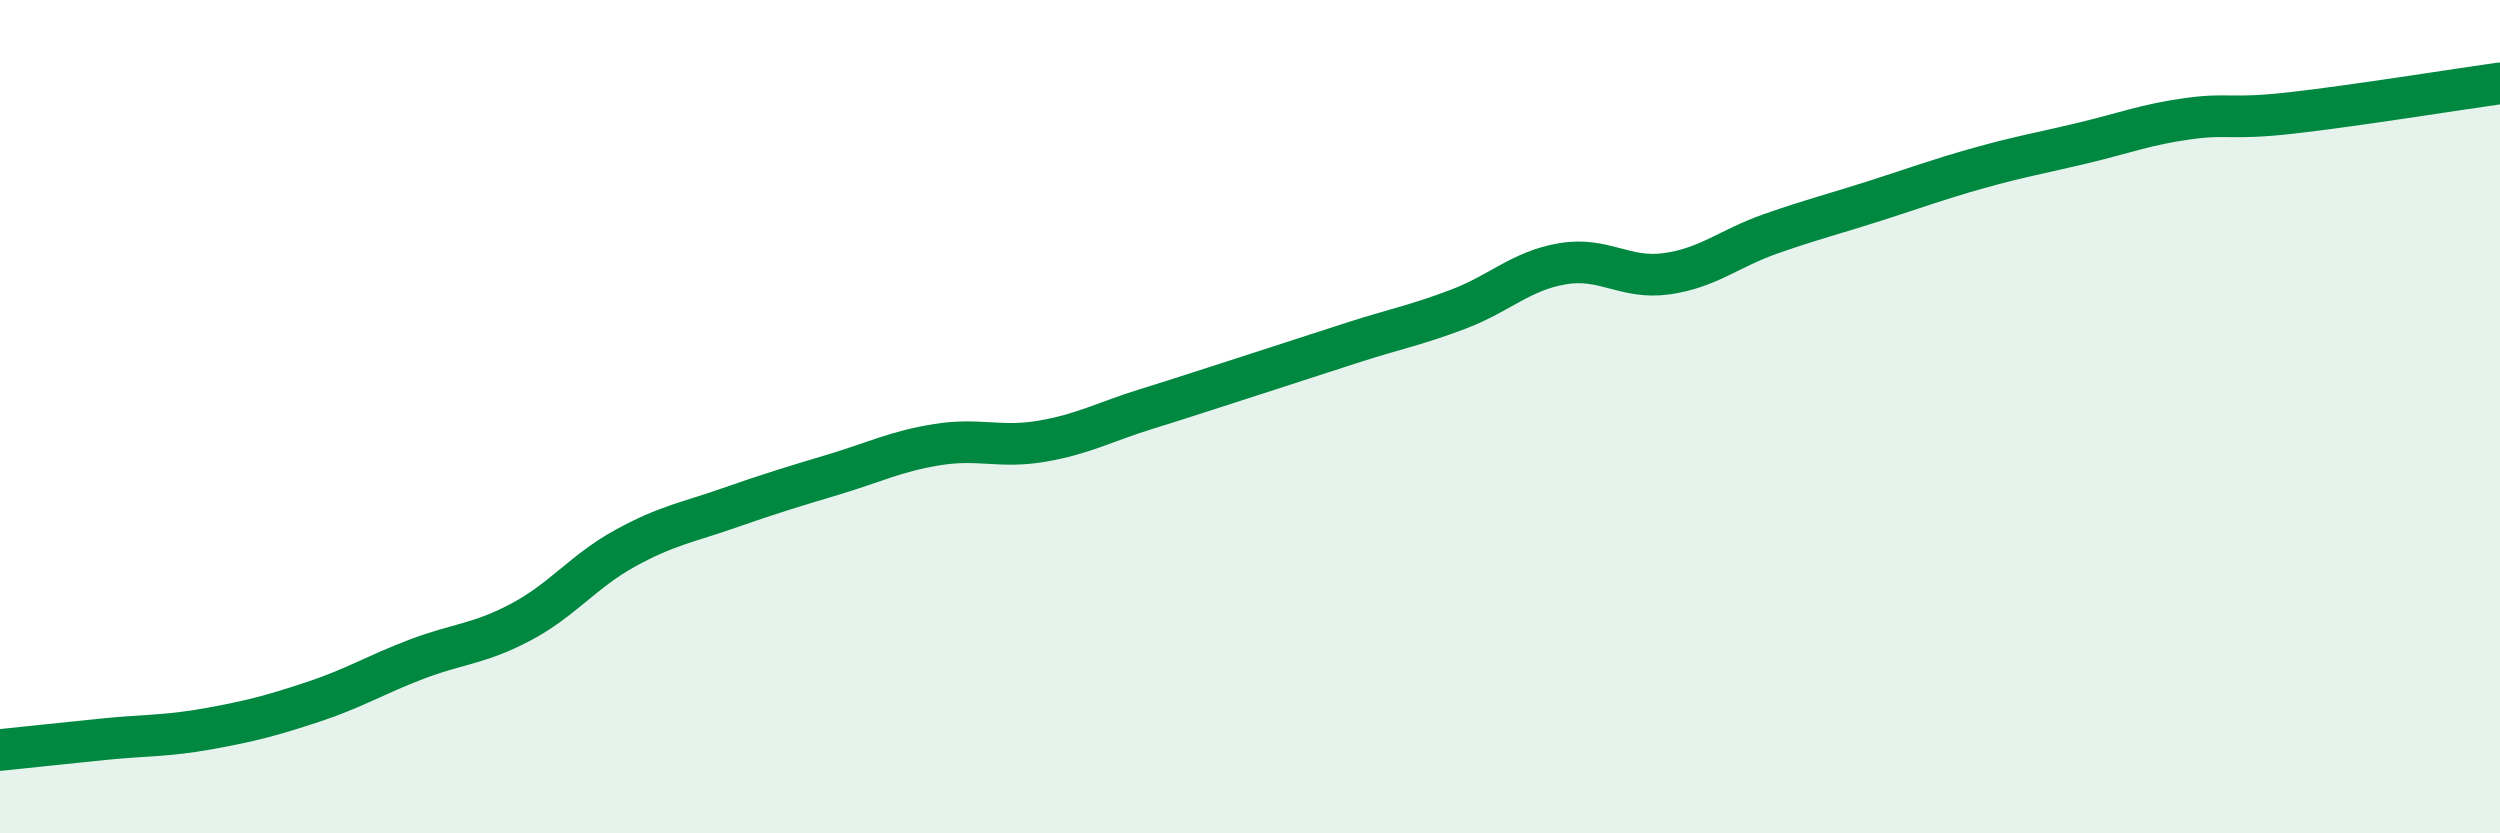
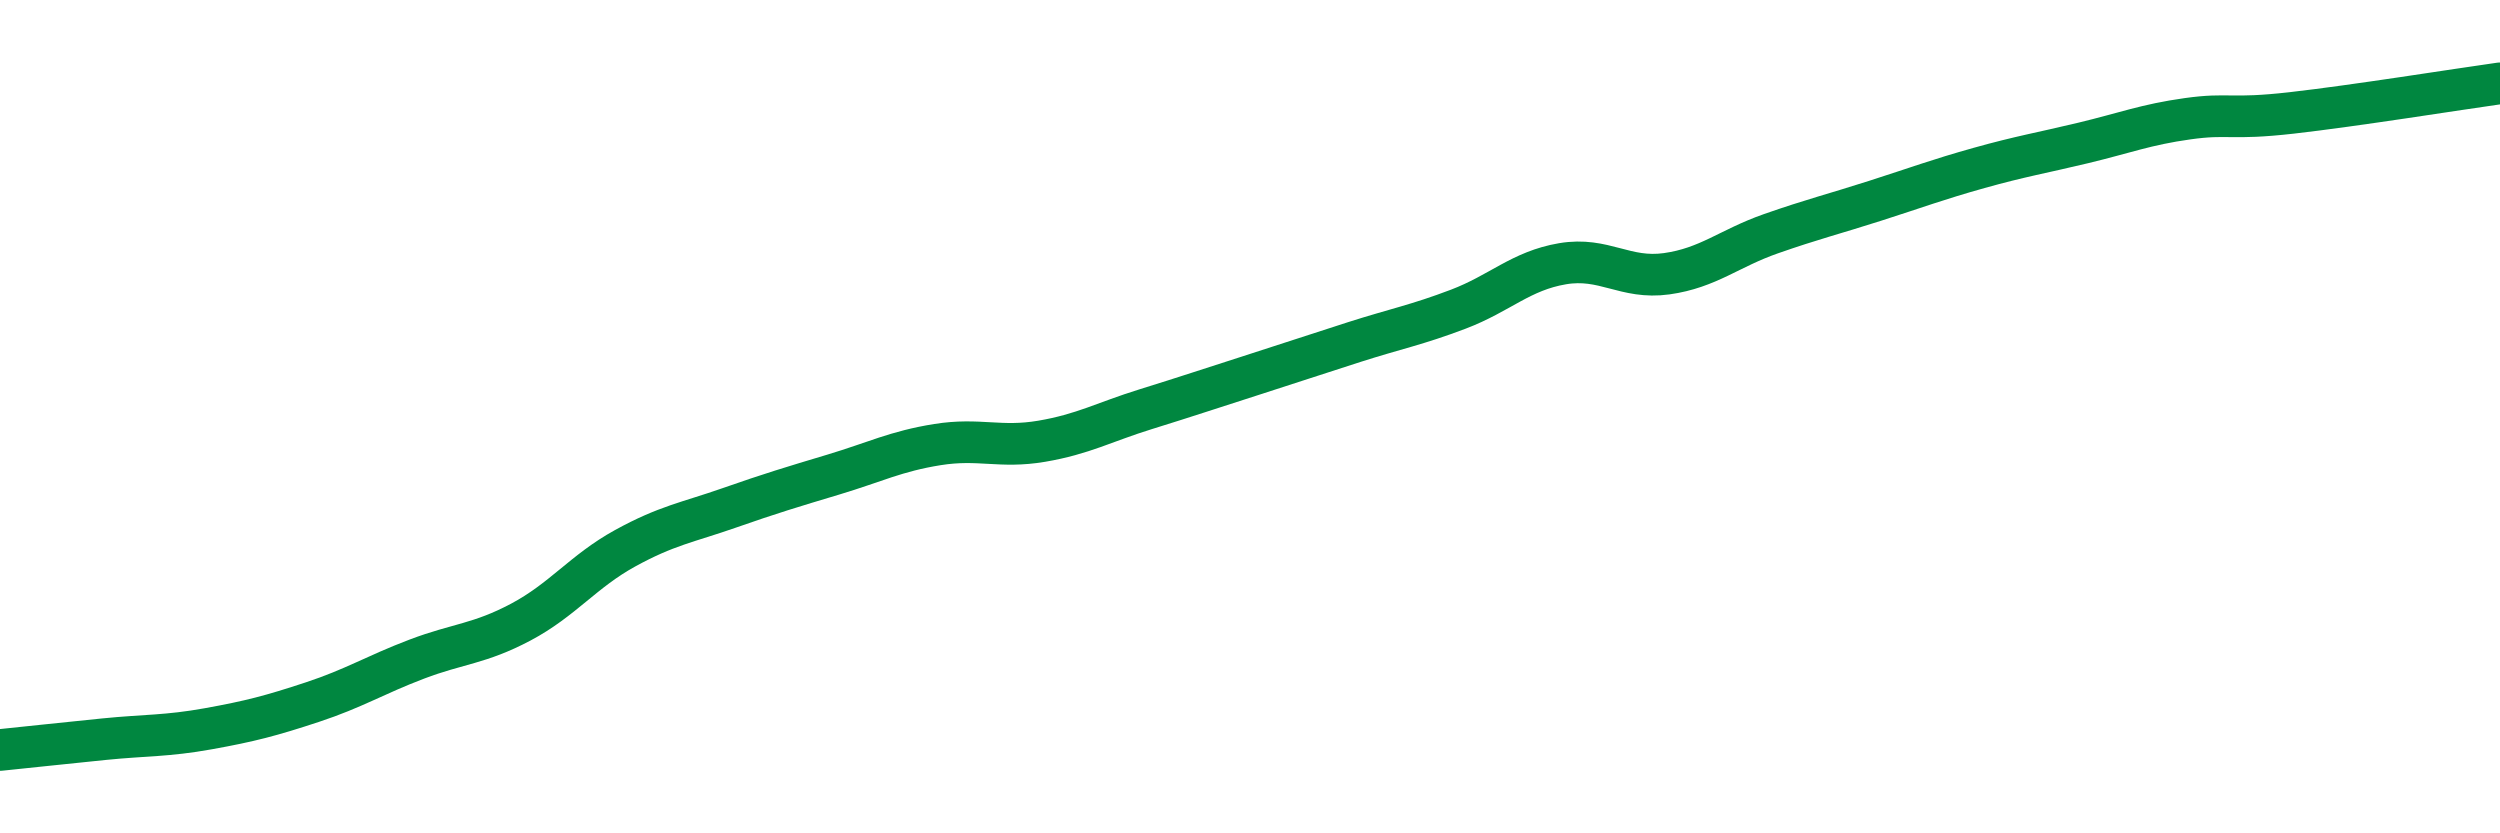
<svg xmlns="http://www.w3.org/2000/svg" width="60" height="20" viewBox="0 0 60 20">
-   <path d="M 0,18 C 0.5,17.95 1.5,17.84 2.5,17.74 C 3.5,17.64 4,17.67 5,17.49 C 6,17.31 6.5,17.18 7.5,16.85 C 8.5,16.52 9,16.2 10,15.82 C 11,15.44 11.5,15.46 12.5,14.93 C 13.5,14.4 14,13.71 15,13.16 C 16,12.61 16.5,12.54 17.5,12.19 C 18.5,11.84 19,11.69 20,11.39 C 21,11.09 21.5,10.83 22.5,10.67 C 23.5,10.51 24,10.76 25,10.59 C 26,10.42 26.5,10.13 27.5,9.82 C 28.5,9.51 29,9.34 30,9.02 C 31,8.7 31.5,8.53 32.5,8.21 C 33.5,7.89 34,7.8 35,7.42 C 36,7.04 36.5,6.5 37.5,6.33 C 38.5,6.16 39,6.71 40,6.57 C 41,6.43 41.5,5.96 42.5,5.61 C 43.5,5.26 44,5.14 45,4.82 C 46,4.5 46.5,4.31 47.5,4.03 C 48.5,3.75 49,3.67 50,3.43 C 51,3.19 51.5,2.99 52.5,2.85 C 53.5,2.71 53.5,2.88 55,2.71 C 56.5,2.54 59,2.14 60,2L60 20L0 20Z" fill="#008740" opacity="0.1" stroke-linecap="round" stroke-linejoin="round" />
  <path d="M 0,18 C 0.5,17.95 1.5,17.84 2.5,17.74 C 3.5,17.64 4,17.67 5,17.49 C 6,17.31 6.5,17.18 7.5,16.85 C 8.5,16.52 9,16.2 10,15.82 C 11,15.44 11.5,15.46 12.5,14.93 C 13.5,14.4 14,13.71 15,13.16 C 16,12.61 16.5,12.54 17.5,12.19 C 18.5,11.84 19,11.69 20,11.39 C 21,11.09 21.5,10.83 22.5,10.67 C 23.5,10.51 24,10.76 25,10.59 C 26,10.42 26.5,10.13 27.5,9.82 C 28.5,9.51 29,9.34 30,9.02 C 31,8.7 31.5,8.53 32.5,8.21 C 33.5,7.89 34,7.8 35,7.42 C 36,7.04 36.5,6.5 37.5,6.33 C 38.5,6.16 39,6.71 40,6.57 C 41,6.43 41.5,5.96 42.5,5.61 C 43.5,5.26 44,5.14 45,4.82 C 46,4.5 46.5,4.31 47.5,4.03 C 48.5,3.75 49,3.67 50,3.43 C 51,3.19 51.5,2.99 52.5,2.85 C 53.5,2.71 53.5,2.88 55,2.71 C 56.5,2.54 59,2.14 60,2" stroke="#008740" stroke-width="1" fill="none" stroke-linecap="round" stroke-linejoin="round" />
</svg>